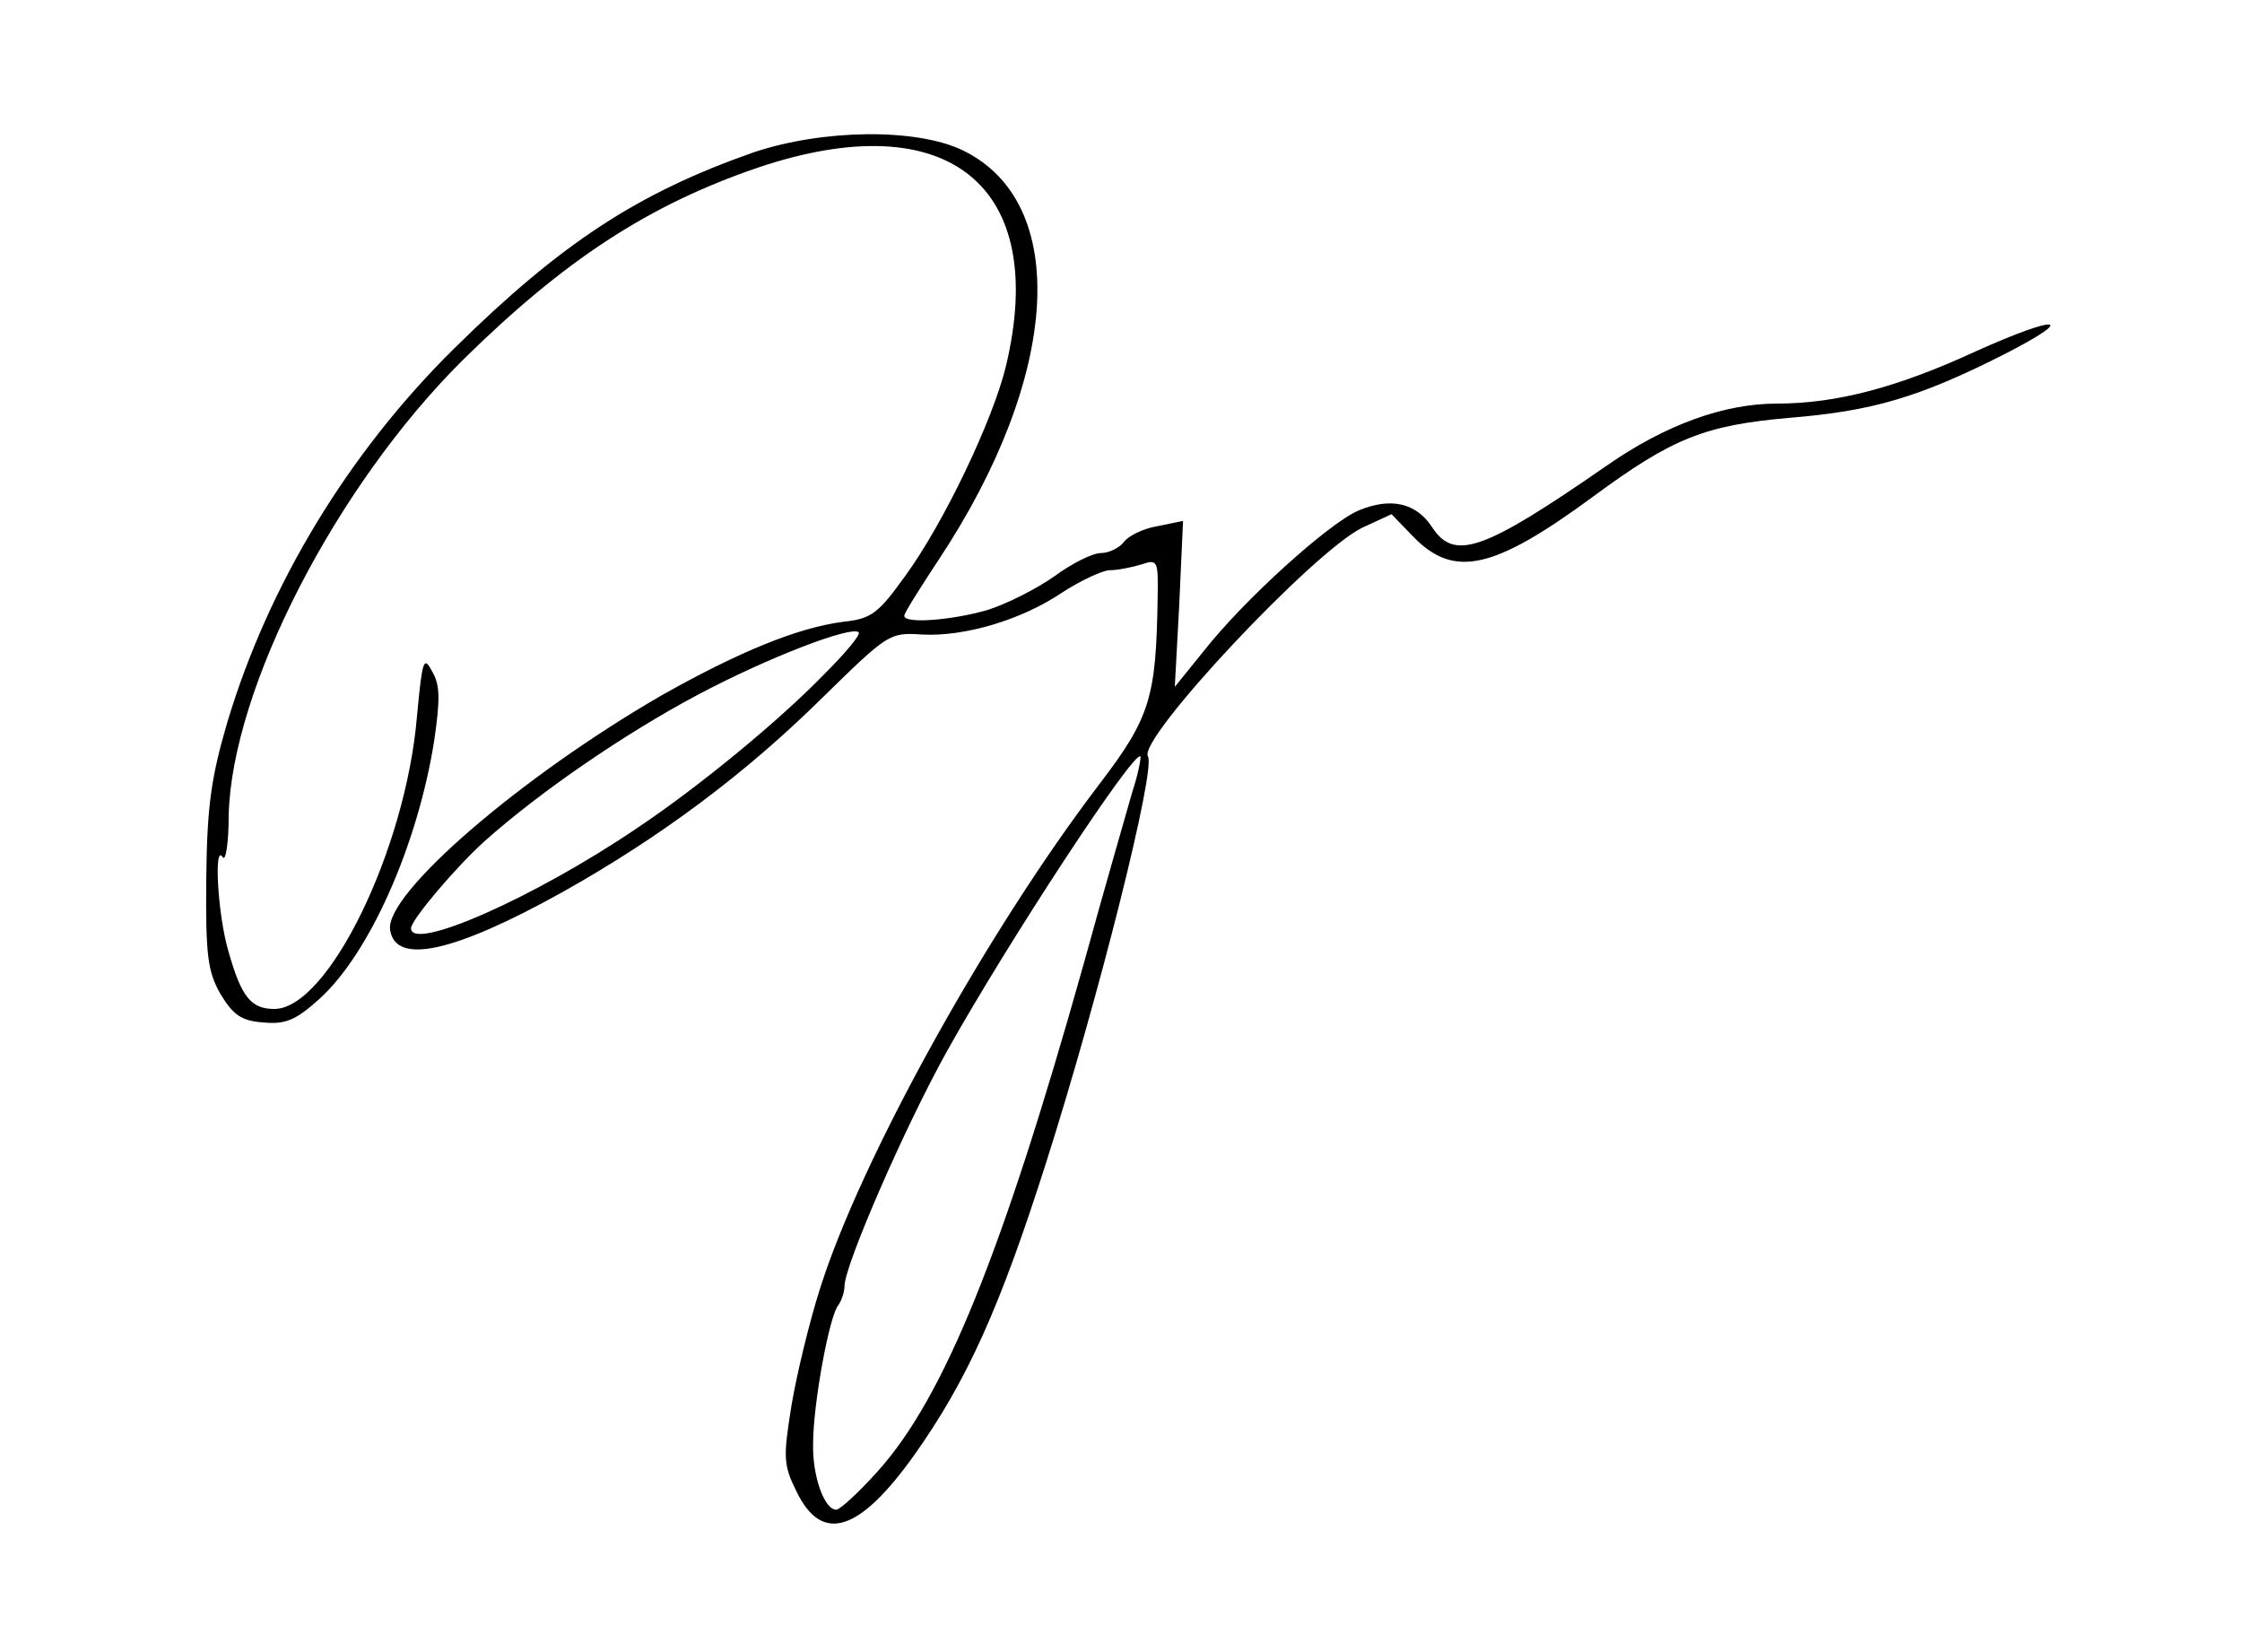
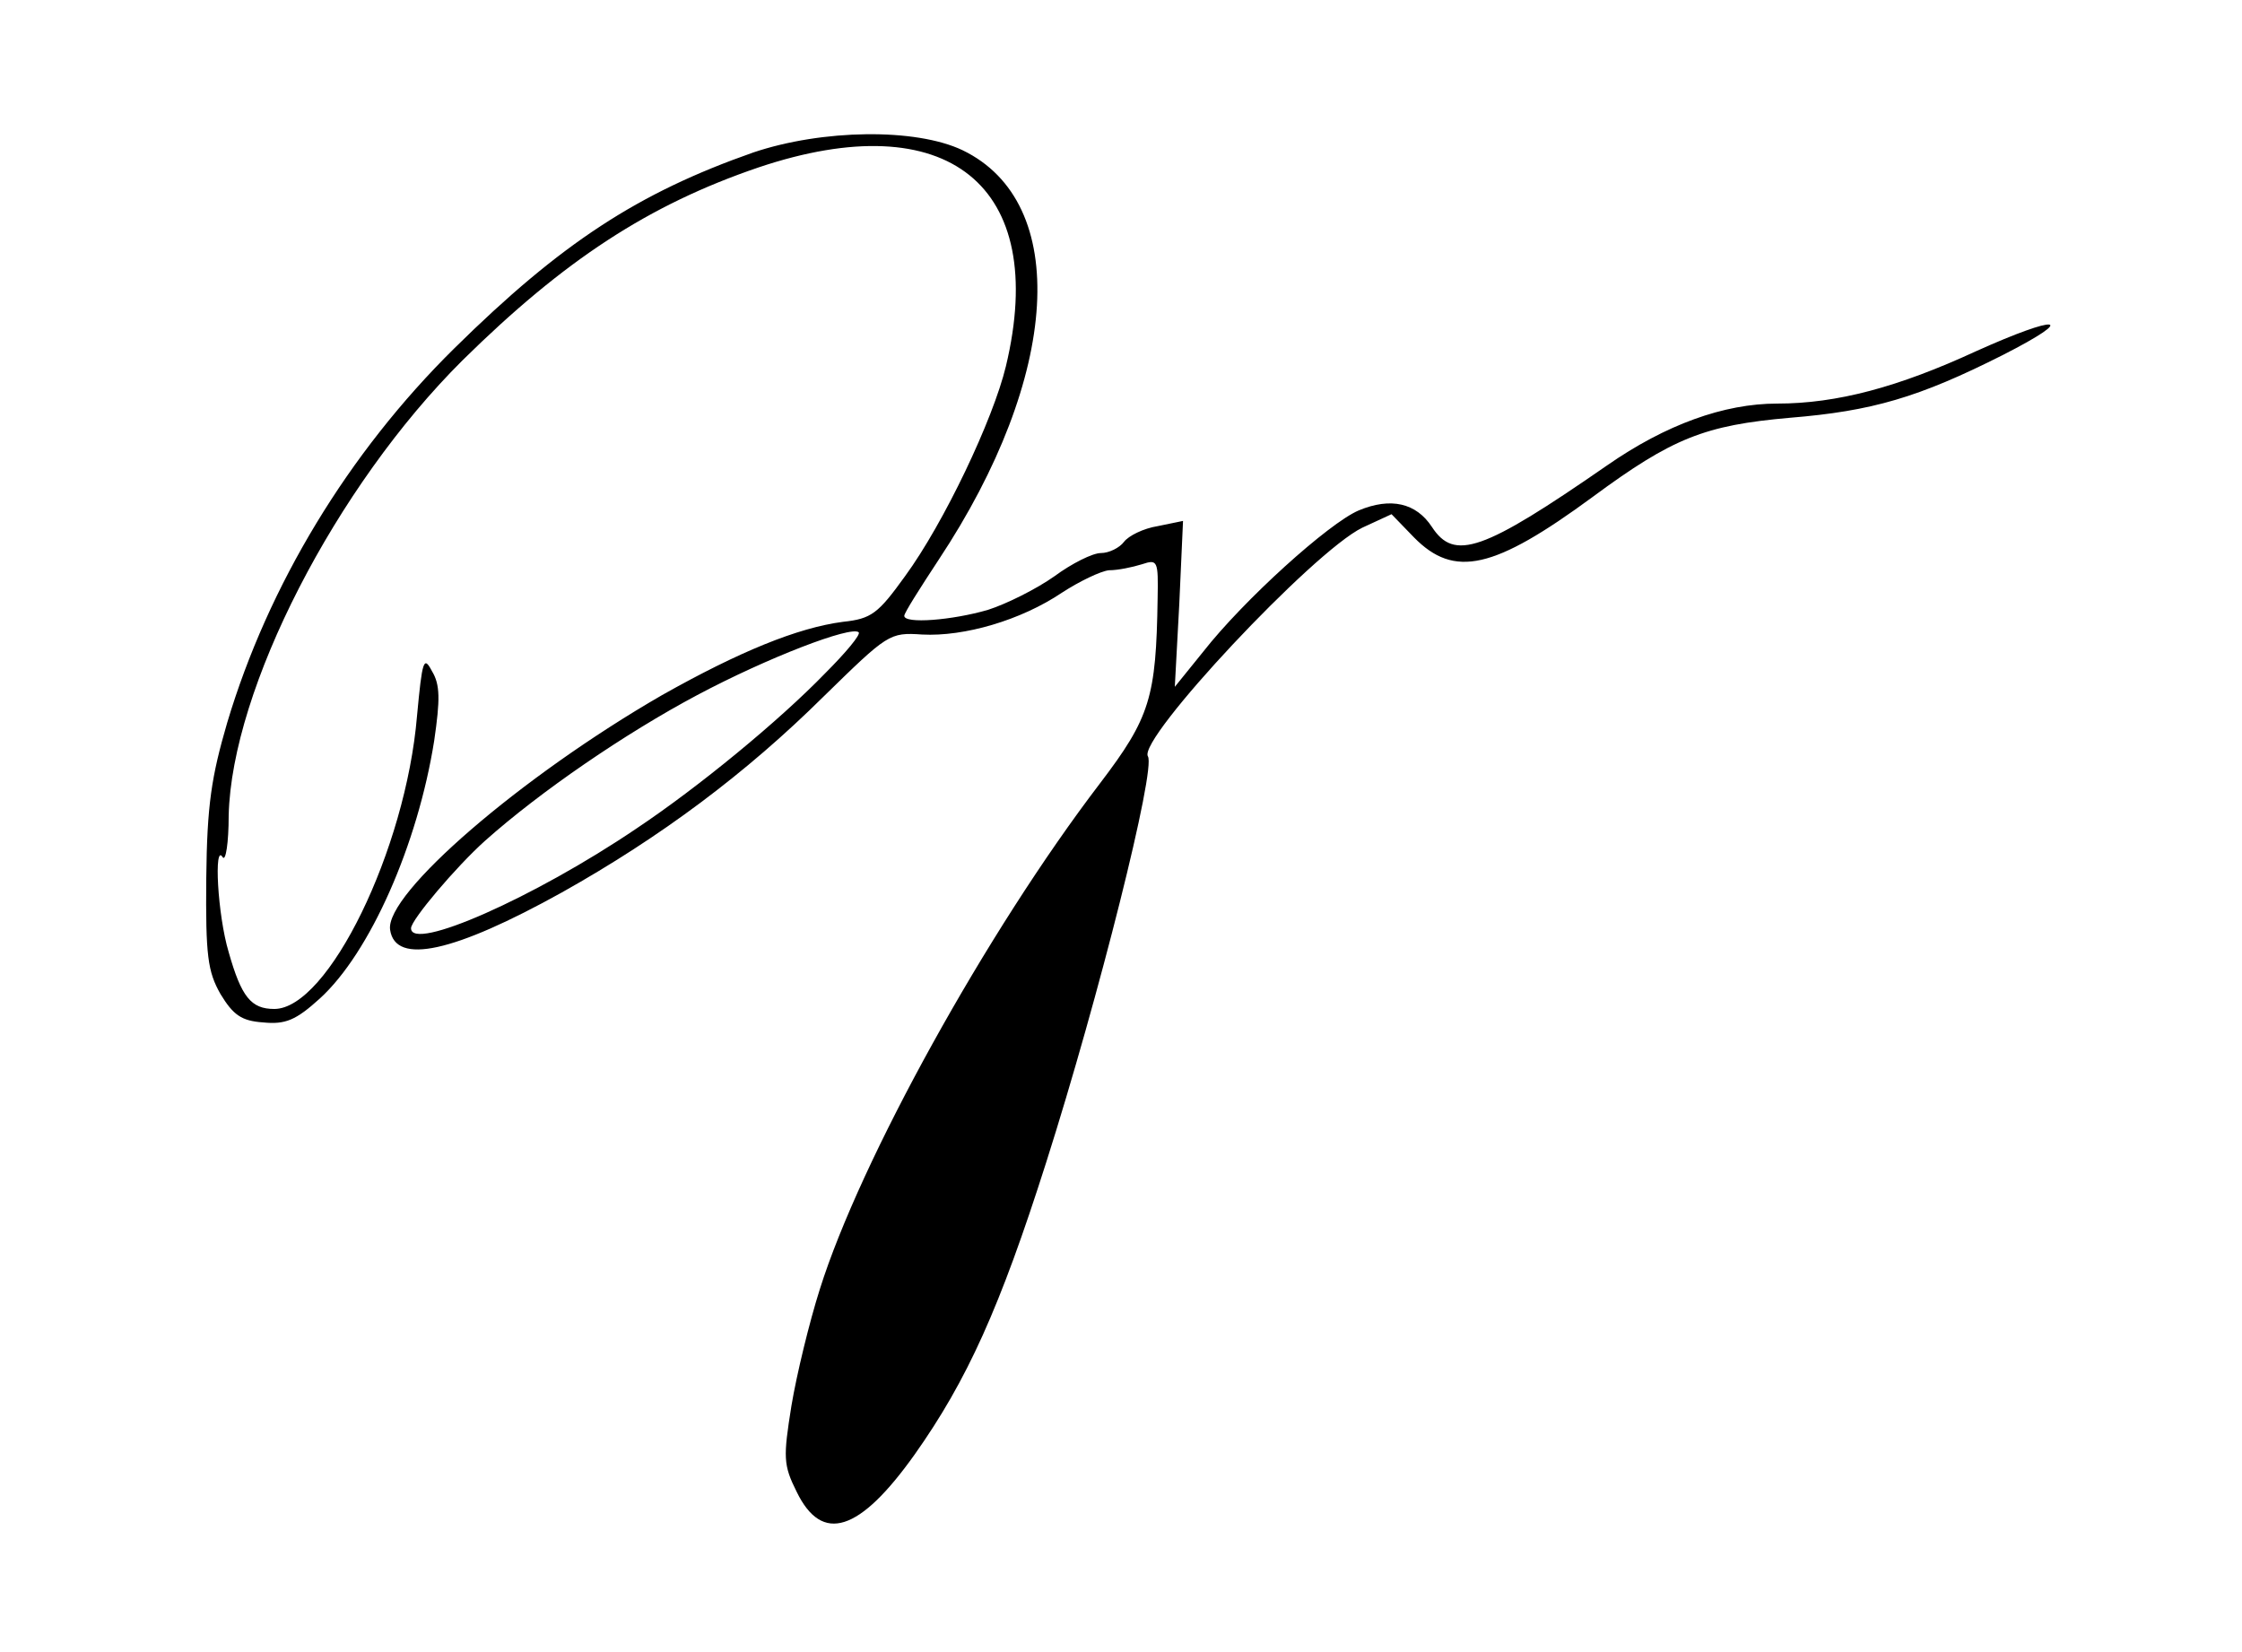
<svg xmlns="http://www.w3.org/2000/svg" version="1.0" width="300pt" height="221pt" viewBox="0 0 300 221" preserveAspectRatio="xMidYMid meet">
  <g transform="translate(0,221) scale(0.1,-0.1)" fill="#000000" stroke="none">
-     <path d="M1008 2006 c-154 -54 -257 -121 -400 -262 -142 -140 -249 -317 -304 -501 -21 -72 -27 -110 -28 -208 -1 -104 2 -125 19 -155 17 -28 28 -36 57 -38 30 -3 44 3 76 32 67 61 131 206 153 345 8 55 8 75 -3 93 -11 21 -13 15 -20 -60 -15 -179 -119 -392 -191 -392 -31 0 -44 16 -61 76 -15 50 -20 147 -8 127 4 -6 8 19 8 56 4 169 143 440 313 609 136 134 249 208 396 258 253 85 389 -24 331 -266 -17 -71 -83 -210 -135 -281 -36 -50 -45 -57 -83 -61 -61 -8 -139 -40 -242 -98 -189 -109 -371 -266 -364 -314 7 -48 86 -30 230 50 132 74 246 159 350 262 86 84 88 86 132 83 56 -3 132 19 187 56 23 15 52 29 63 30 12 0 31 4 44 8 21 7 22 5 21 -46 -2 -132 -10 -159 -77 -247 -152 -199 -321 -505 -375 -677 -14 -44 -31 -114 -38 -156 -11 -69 -11 -79 7 -115 34 -70 84 -54 158 50 70 99 114 196 176 391 70 220 147 526 136 543 -14 23 221 274 287 306 l39 18 30 -31 c54 -55 107 -43 239 54 107 79 150 96 264 106 110 9 172 27 285 84 102 52 75 55 -36 5 -104 -48 -186 -70 -266 -70 -71 0 -149 -28 -228 -83 -166 -115 -204 -128 -234 -82 -21 32 -55 40 -98 22 -40 -17 -154 -120 -208 -189 l-38 -47 6 111 5 111 -34 -7 c-19 -3 -39 -13 -45 -21 -6 -8 -20 -15 -31 -15 -11 0 -39 -14 -62 -31 -24 -17 -64 -37 -89 -45 -48 -14 -112 -19 -112 -8 0 4 21 37 46 75 163 246 177 478 32 548 -63 30 -188 28 -280 -3z m96 -697 c-61 -63 -169 -152 -253 -208 -136 -92 -301 -165 -301 -133 0 11 60 82 99 117 74 66 188 144 284 195 94 50 206 93 216 84 3 -3 -17 -27 -45 -55z m411 -159 c-7 -25 -37 -128 -65 -230 -109 -388 -187 -580 -275 -678 -26 -29 -51 -52 -56 -52 -16 0 -32 45 -31 88 0 54 22 173 34 186 4 6 8 17 8 25 0 28 82 216 138 316 81 145 249 401 258 393 1 -2 -3 -24 -11 -48z" />
+     <path d="M1008 2006 c-154 -54 -257 -121 -400 -262 -142 -140 -249 -317 -304 -501 -21 -72 -27 -110 -28 -208 -1 -104 2 -125 19 -155 17 -28 28 -36 57 -38 30 -3 44 3 76 32 67 61 131 206 153 345 8 55 8 75 -3 93 -11 21 -13 15 -20 -60 -15 -179 -119 -392 -191 -392 -31 0 -44 16 -61 76 -15 50 -20 147 -8 127 4 -6 8 19 8 56 4 169 143 440 313 609 136 134 249 208 396 258 253 85 389 -24 331 -266 -17 -71 -83 -210 -135 -281 -36 -50 -45 -57 -83 -61 -61 -8 -139 -40 -242 -98 -189 -109 -371 -266 -364 -314 7 -48 86 -30 230 50 132 74 246 159 350 262 86 84 88 86 132 83 56 -3 132 19 187 56 23 15 52 29 63 30 12 0 31 4 44 8 21 7 22 5 21 -46 -2 -132 -10 -159 -77 -247 -152 -199 -321 -505 -375 -677 -14 -44 -31 -114 -38 -156 -11 -69 -11 -79 7 -115 34 -70 84 -54 158 50 70 99 114 196 176 391 70 220 147 526 136 543 -14 23 221 274 287 306 l39 18 30 -31 c54 -55 107 -43 239 54 107 79 150 96 264 106 110 9 172 27 285 84 102 52 75 55 -36 5 -104 -48 -186 -70 -266 -70 -71 0 -149 -28 -228 -83 -166 -115 -204 -128 -234 -82 -21 32 -55 40 -98 22 -40 -17 -154 -120 -208 -189 l-38 -47 6 111 5 111 -34 -7 c-19 -3 -39 -13 -45 -21 -6 -8 -20 -15 -31 -15 -11 0 -39 -14 -62 -31 -24 -17 -64 -37 -89 -45 -48 -14 -112 -19 -112 -8 0 4 21 37 46 75 163 246 177 478 32 548 -63 30 -188 28 -280 -3z m96 -697 c-61 -63 -169 -152 -253 -208 -136 -92 -301 -165 -301 -133 0 11 60 82 99 117 74 66 188 144 284 195 94 50 206 93 216 84 3 -3 -17 -27 -45 -55z m411 -159 z" />
  </g>
</svg>